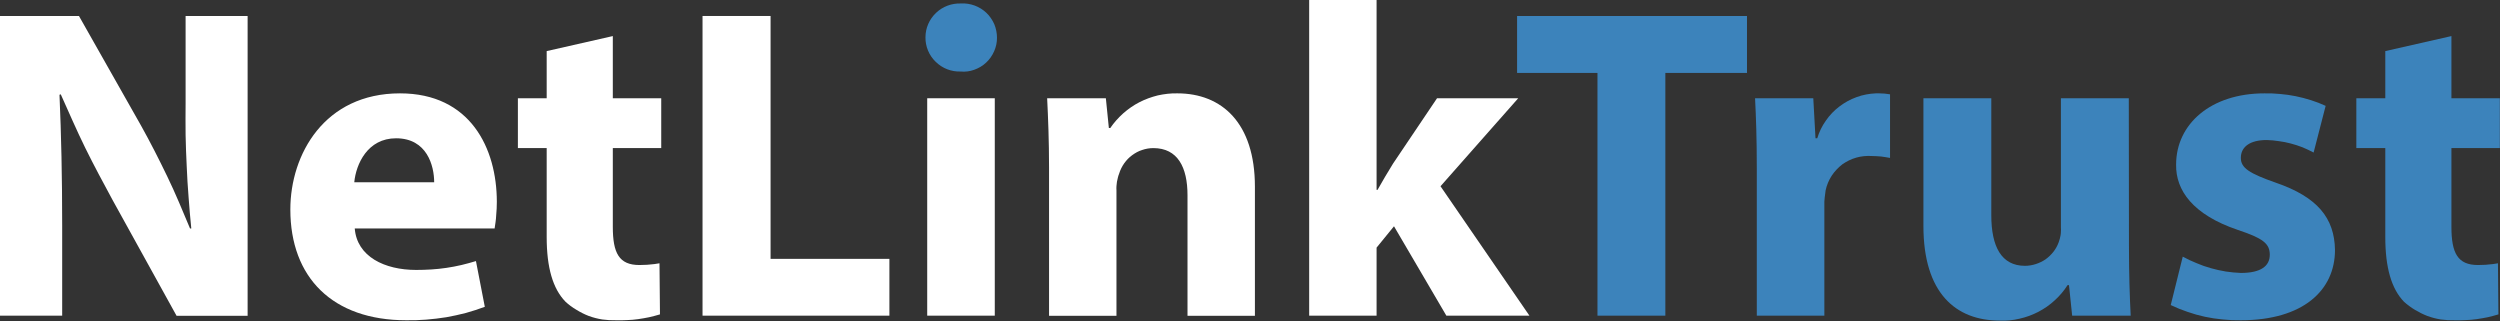
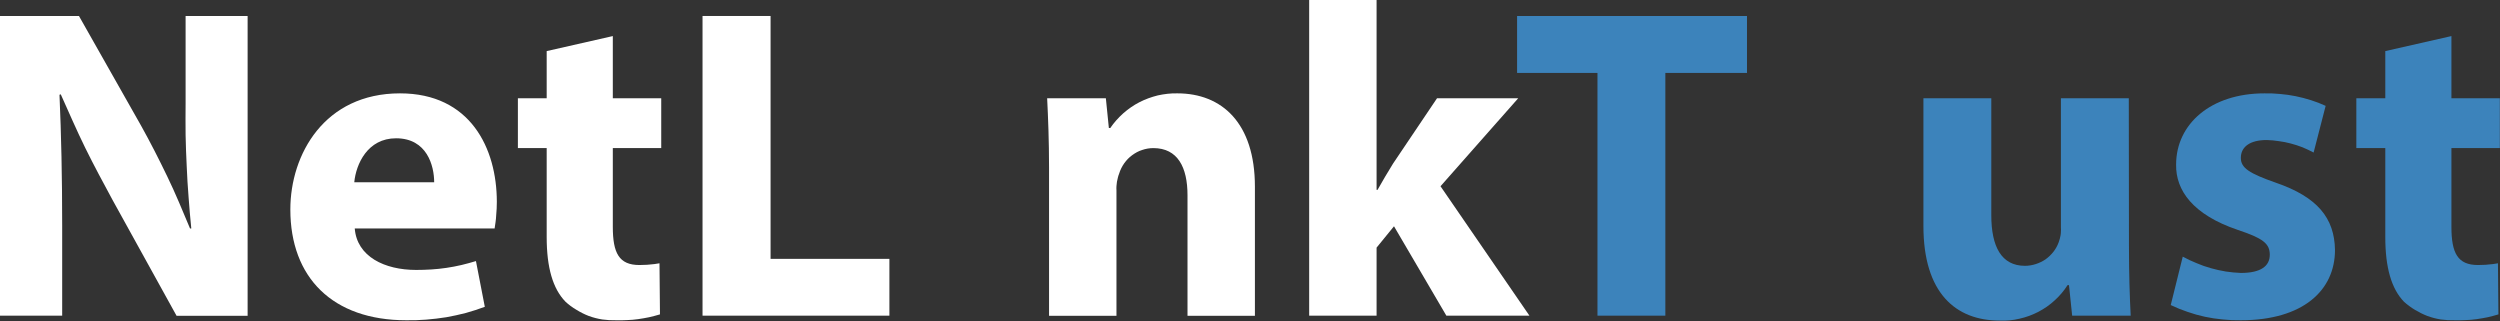
<svg xmlns="http://www.w3.org/2000/svg" version="1.2" viewBox="0 0 1580 203" width="1580" height="203">
  <rect x="0" y="0" width="1580" height="203" fill="#333333" stroke="none" />
  <title>site-logo</title>
  <style>
		.s0 { fill: #fff } 
		.s1 { fill: #3c83bb } 
	</style>
  <path id="Path_467" class="s0" d="m0 199.5v-189.4h49.9l39.3 69.4q4.4 7.9 8.5 15.9 4.1 8 8 16.1 3.9 8.1 7.4 16.3 3.6 8.3 7 16.6h0.8q-1-9.8-1.7-19.6-0.8-9.9-1.2-19.8-0.5-9.9-0.7-19.7-0.1-9.9 0-19.8v-55.4h39.2v189.5h-44.9l-40.4-73.1q-4.5-8.2-8.8-16.4-4.4-8.3-8.5-16.6-4.1-8.4-7.9-16.9-3.9-8.5-7.6-17l-0.8 0.3c1.1 25 1.7 51.7 1.7 82.6v57z" />
  <path id="Path_468" fill-rule="evenodd" class="s0" d="m224.2 144.4c1.4 17.8 18.9 26.2 38.8 26.2q4.8 0 9.6-0.3 4.8-0.3 9.5-1 4.8-0.7 9.5-1.8 4.6-1.1 9.2-2.5l5.6 28.9q-5.9 2.2-12 3.9-6.2 1.6-12.4 2.7-6.3 1-12.6 1.5-6.3 0.5-12.6 0.4c-46.6 0-73.3-27-73.3-70 0-34.9 21.6-73.4 69.3-73.4 44.4 0 61.2 34.6 61.2 68.6q0 2.1-0.1 4.2-0.1 2.1-0.3 4.2-0.1 2.2-0.4 4.3-0.3 2.1-0.6 4.1zm50.2-29.2c0-10.4-4.5-27.8-24.1-27.8-18 0-25.3 16.3-26.4 27.8z" />
  <path id="Path_469" class="s0" d="m387.3 22.8v39.3h30.6v31.5h-30.6v49.8c0 16.5 3.9 24.1 16.8 24.1q1.6 0 3.2-0.1 1.6 0 3.2-0.2 1.5-0.1 3.1-0.3 1.6-0.2 3.2-0.5l0.3 32.3q-3.4 1-6.9 1.8-3.4 0.7-6.9 1.2-3.5 0.5-7 0.6-3.5 0.2-7 0.1-4.4 0.1-8.7-0.5-4.4-0.7-8.5-2.2-4.1-1.6-7.8-3.9-3.8-2.2-7-5.2c-7.9-8.2-11.8-21.4-11.8-40.8v-56.2h-18.2v-31.5h18.2v-29.8z" />
  <path id="Path_470" class="s0" d="m444 10.1h43v153.5h75.1v35.9h-118.1z" />
-   <path id="Path_471" class="s1" d="m630.1 23.9c0 2.9-0.6 5.8-1.8 8.5-1.2 2.7-2.9 5.2-5.1 7.2-2.1 2-4.7 3.5-7.5 4.5-2.7 1-5.7 1.4-8.6 1.1-5.9 0.2-11.5-2-15.7-6.1-4.2-4-6.6-9.7-6.5-15.5 0-5.9 2.4-11.4 6.7-15.5 4.2-4 9.9-6.1 15.7-5.9 3-0.2 5.9 0.3 8.7 1.3 2.7 1 5.3 2.6 7.4 4.6 2.1 2 3.8 4.5 5 7.2 1.1 2.7 1.7 5.6 1.7 8.6z" />
-   <path id="Rectangle_2037" class="s0" d="m586 62.1h42.7v137.4h-42.7z" />
  <path id="Path_472" class="s0" d="m663 106c0-17.2-0.6-31.8-1.2-43.9h37.1l1.9 18.8h0.9c2.3-3.4 5.1-6.5 8.2-9.3 3.1-2.7 6.5-5.1 10.2-7 3.7-1.9 7.6-3.3 11.6-4.3 4.1-0.9 8.2-1.4 12.4-1.3 28 0 49 18.6 49 59v81.6h-42.6v-76.2c0-17.7-6.2-29.8-21.6-29.8-2.4 0-4.8 0.4-7.1 1.2-2.3 0.7-4.4 1.9-6.3 3.3-2 1.4-3.6 3.2-5 5.1-1.4 2-2.5 4.2-3.2 6.5q-0.5 1.2-0.8 2.5-0.3 1.4-0.6 2.7-0.2 1.3-0.3 2.7-0.1 1.4 0 2.7v79.3h-42.6z" />
  <path id="Path_473" class="s0" d="m870 120h0.6c3.1-5.6 6.5-11.2 9.8-16.6l27.8-41.3h51.3l-49.1 55.6 56.2 81.8h-52.5l-33.1-56.5-11 13.5v43h-42.6v-199.5h42.6z" />
  <path id="Path_474" class="s1" d="m1009.6 46.1h-50.8v-36h145.3v36h-51.6v153.4h-42.9z" />
-   <path id="Path_475" class="s1" d="m1110.3 107.4c0-20.3-0.5-33.5-1.1-45.3h36.8l1.4 25.3h1.1c1.2-4 3-7.7 5.4-11.1 2.4-3.5 5.3-6.5 8.6-9 3.3-2.5 6.9-4.5 10.8-5.9 4-1.5 8.1-2.2 12.2-2.4q1.1 0 2.3 0 1.1 0 2.2 0.1 1.1 0 2.2 0.2 1.2 0.1 2.3 0.3v40.2q-1.4-0.3-2.9-0.5-1.4-0.2-2.8-0.4-1.5-0.1-2.9-0.2-1.5-0.1-2.9-0.1c-3.3-0.2-6.6 0.1-9.8 1-3.2 0.9-6.2 2.4-8.9 4.3-2.6 2-4.9 4.5-6.7 7.2-1.8 2.8-3.1 5.9-3.8 9.2q-0.2 1.1-0.3 2.3-0.2 1.2-0.3 2.4-0.1 1.2-0.2 2.4 0 1.2 0 2.4v69.7h-42.7z" />
  <path id="Path_476" class="s1" d="m1345.5 155.4c0 18 0.5 32.6 1.1 44.1h-37l-2-19.3h-0.9c-2.2 3.5-5 6.8-8.1 9.6-3.1 2.9-6.6 5.3-10.4 7.3-3.7 1.9-7.7 3.4-11.8 4.3-4.1 1-8.4 1.4-12.6 1.2-27.8 0-48.2-17.4-48.2-59.8v-80.7h42.9v73.9c0 19.9 6.4 32 21.3 32 2.3 0 4.6-0.4 6.8-1.1 2.2-0.7 4.3-1.7 6.2-3 1.8-1.3 3.5-2.9 5-4.8 1.4-1.8 2.5-3.8 3.3-6q0.4-1.1 0.7-2.2 0.3-1.2 0.5-2.3 0.2-1.2 0.2-2.4 0.1-1.2 0-2.4v-81.7h42.9z" />
  <path id="Path_477" class="s1" d="m1379.5 162.2q4.2 2.3 8.7 4.1 4.4 1.9 9.1 3.2 4.6 1.3 9.4 2.1 4.7 0.7 9.5 0.9c12.9 0 18.3-4.5 18.3-11.5 0-7-4.2-10.4-20.2-15.7-28.4-9.6-39.3-25-39-41.3 0-25.6 21.9-45 55.8-45q5-0.1 10 0.4 4.9 0.4 9.8 1.4 4.9 1 9.6 2.5 4.8 1.5 9.3 3.6l-7.6 29.5q-3.4-1.8-7-3.3-3.6-1.4-7.4-2.4-3.7-1-7.6-1.5-3.8-0.6-7.7-0.7c-10.4 0-16.3 4.2-16.3 11.3 0 6.4 5.4 9.8 22.2 15.7 26.1 9 37 22.2 37.3 42.5 0 25.5-20.2 44.4-59.5 44.4q-5.7 0.1-11.4-0.5-5.7-0.5-11.3-1.7-5.6-1.2-11-3.1-5.4-1.8-10.6-4.3z" />
  <path id="Path_478" class="s1" d="m1549.3 22.8v39.3h30.6v31.5h-30.6v49.8c0 16.5 3.9 24.1 16.8 24.1q1.6 0 3.2-0.1 1.6 0 3.1-0.2 1.6-0.1 3.2-0.3 1.6-0.2 3.1-0.5l0.3 32.3q-3.3 1-6.8 1.8-3.4 0.7-6.9 1.2-3.5 0.5-7 0.6-3.5 0.2-7 0.1-4.4 0.1-8.8-0.5-4.3-0.7-8.4-2.2-4.1-1.6-7.9-3.9-3.7-2.2-7-5.2c-7.8-8.2-11.7-21.4-11.7-40.8v-56.2h-18.3v-31.5h18.3v-29.8z" />
</svg>